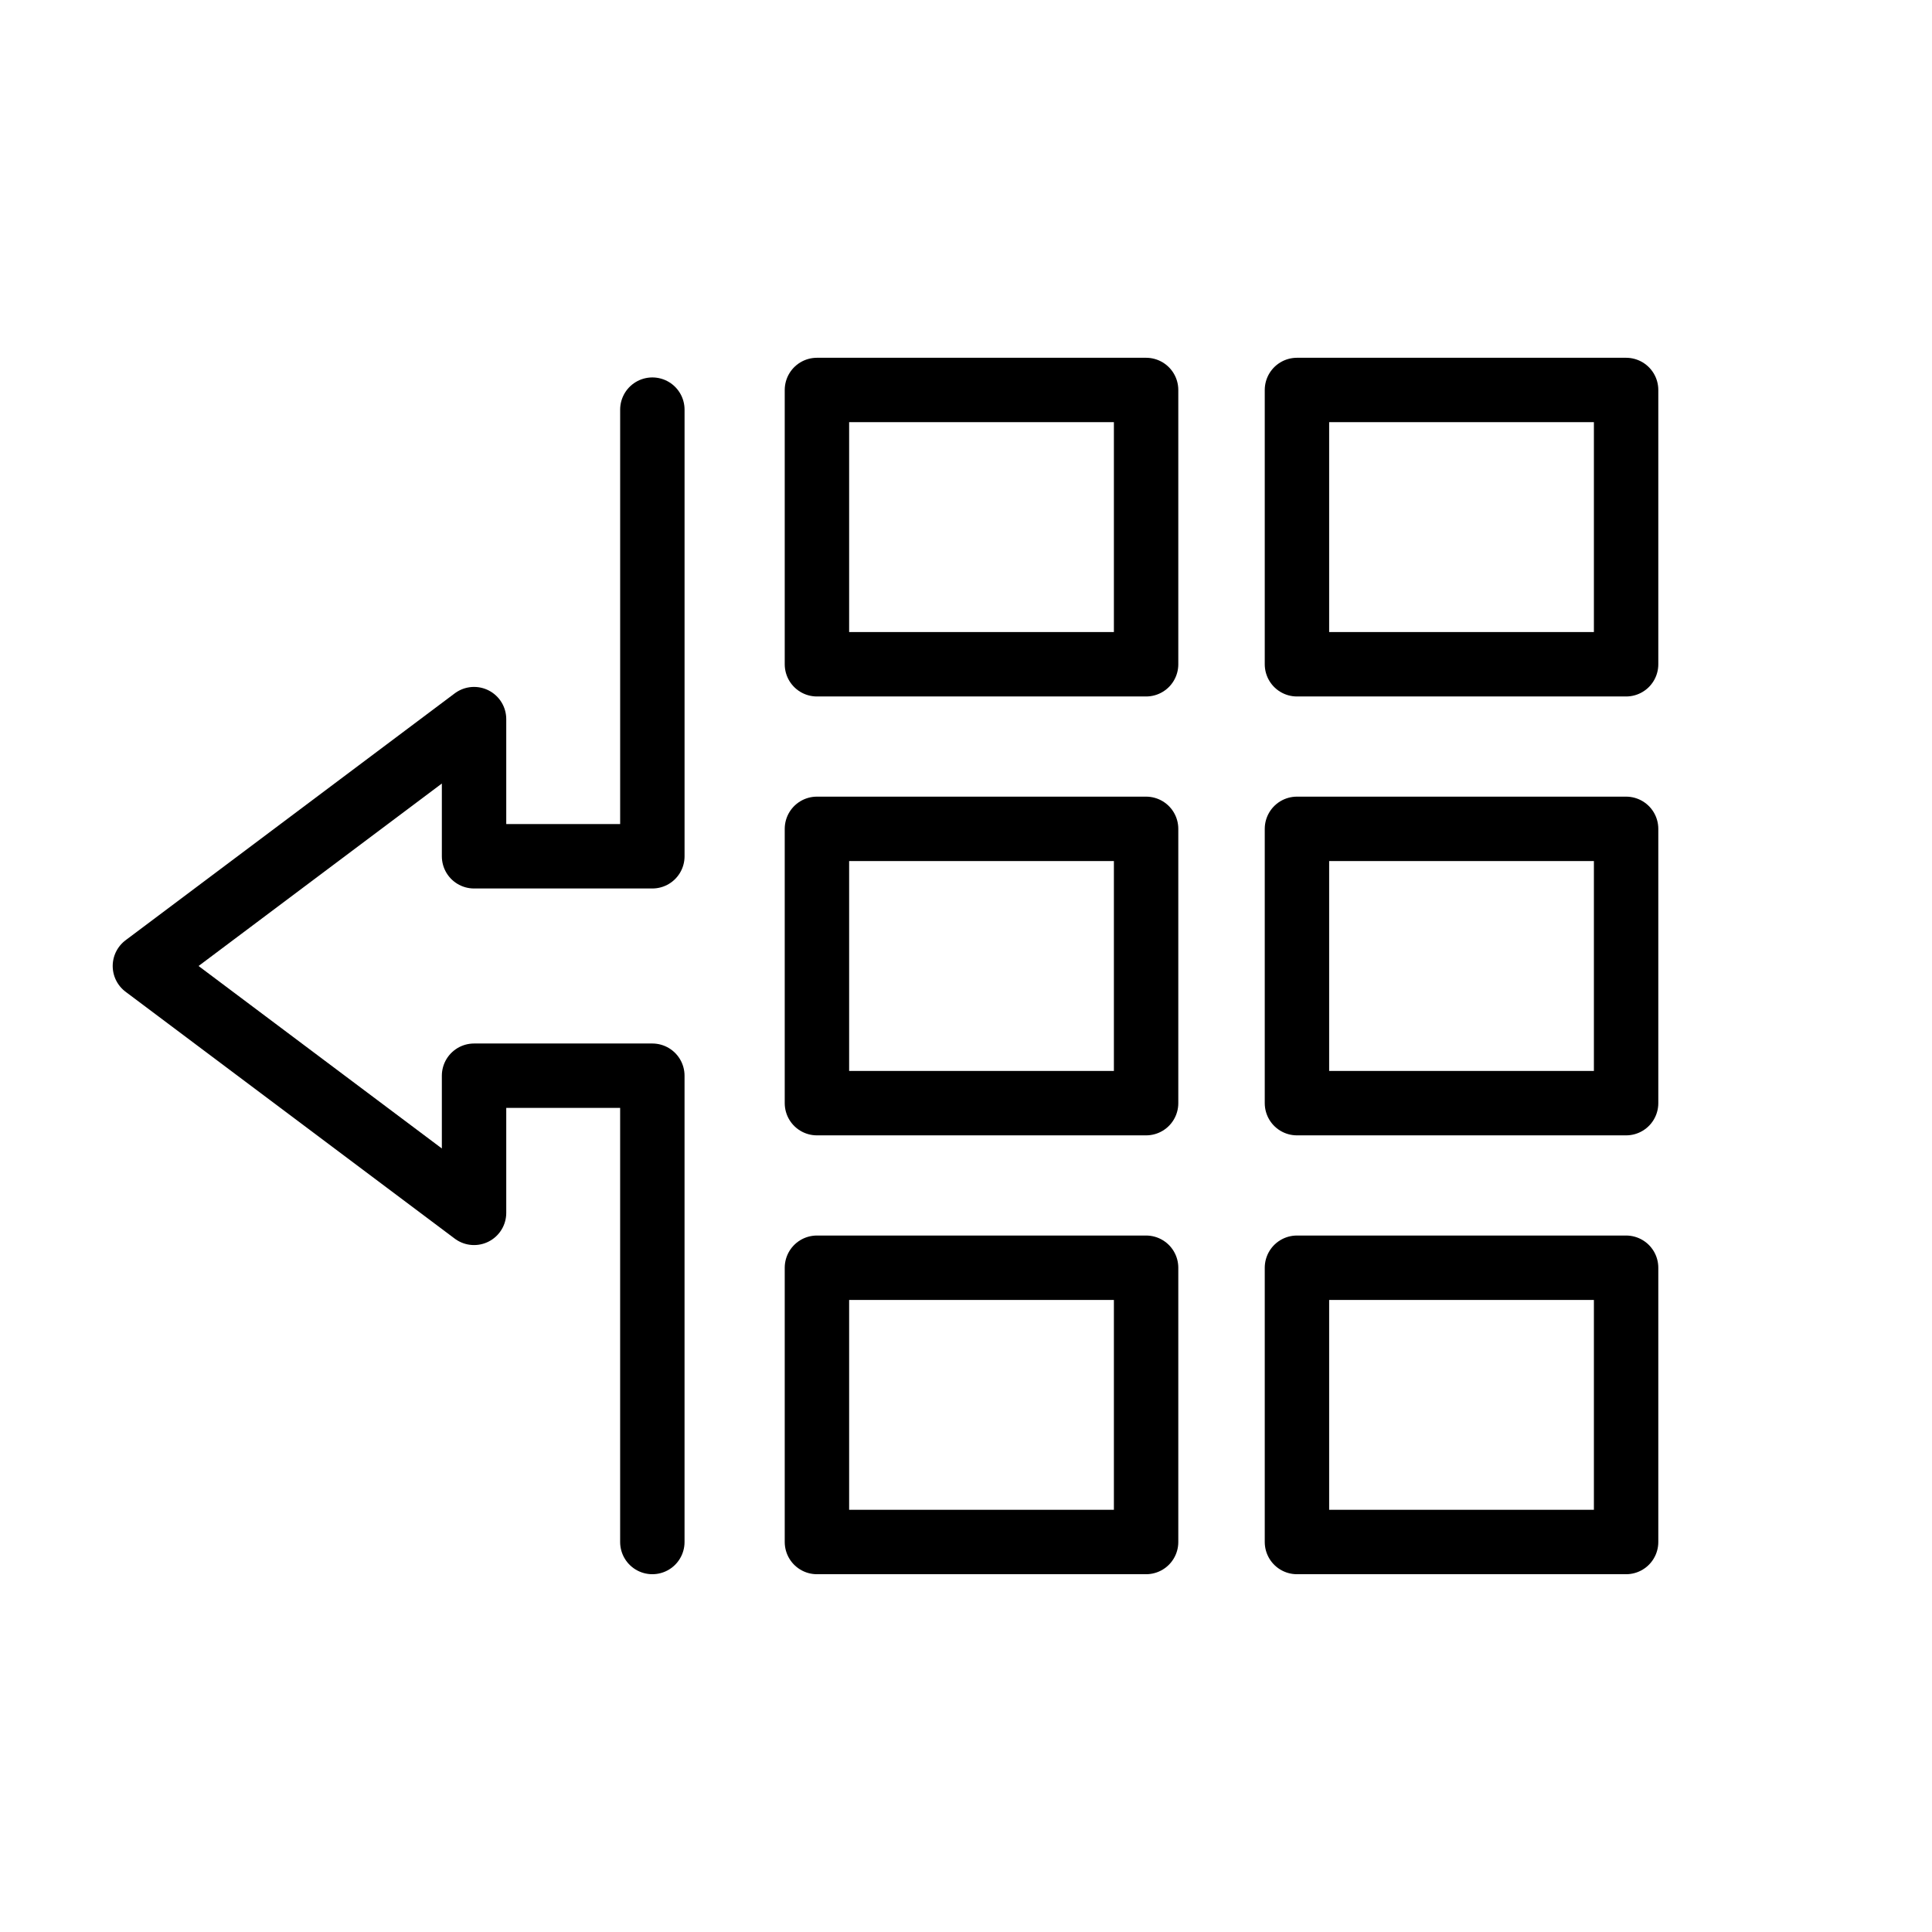
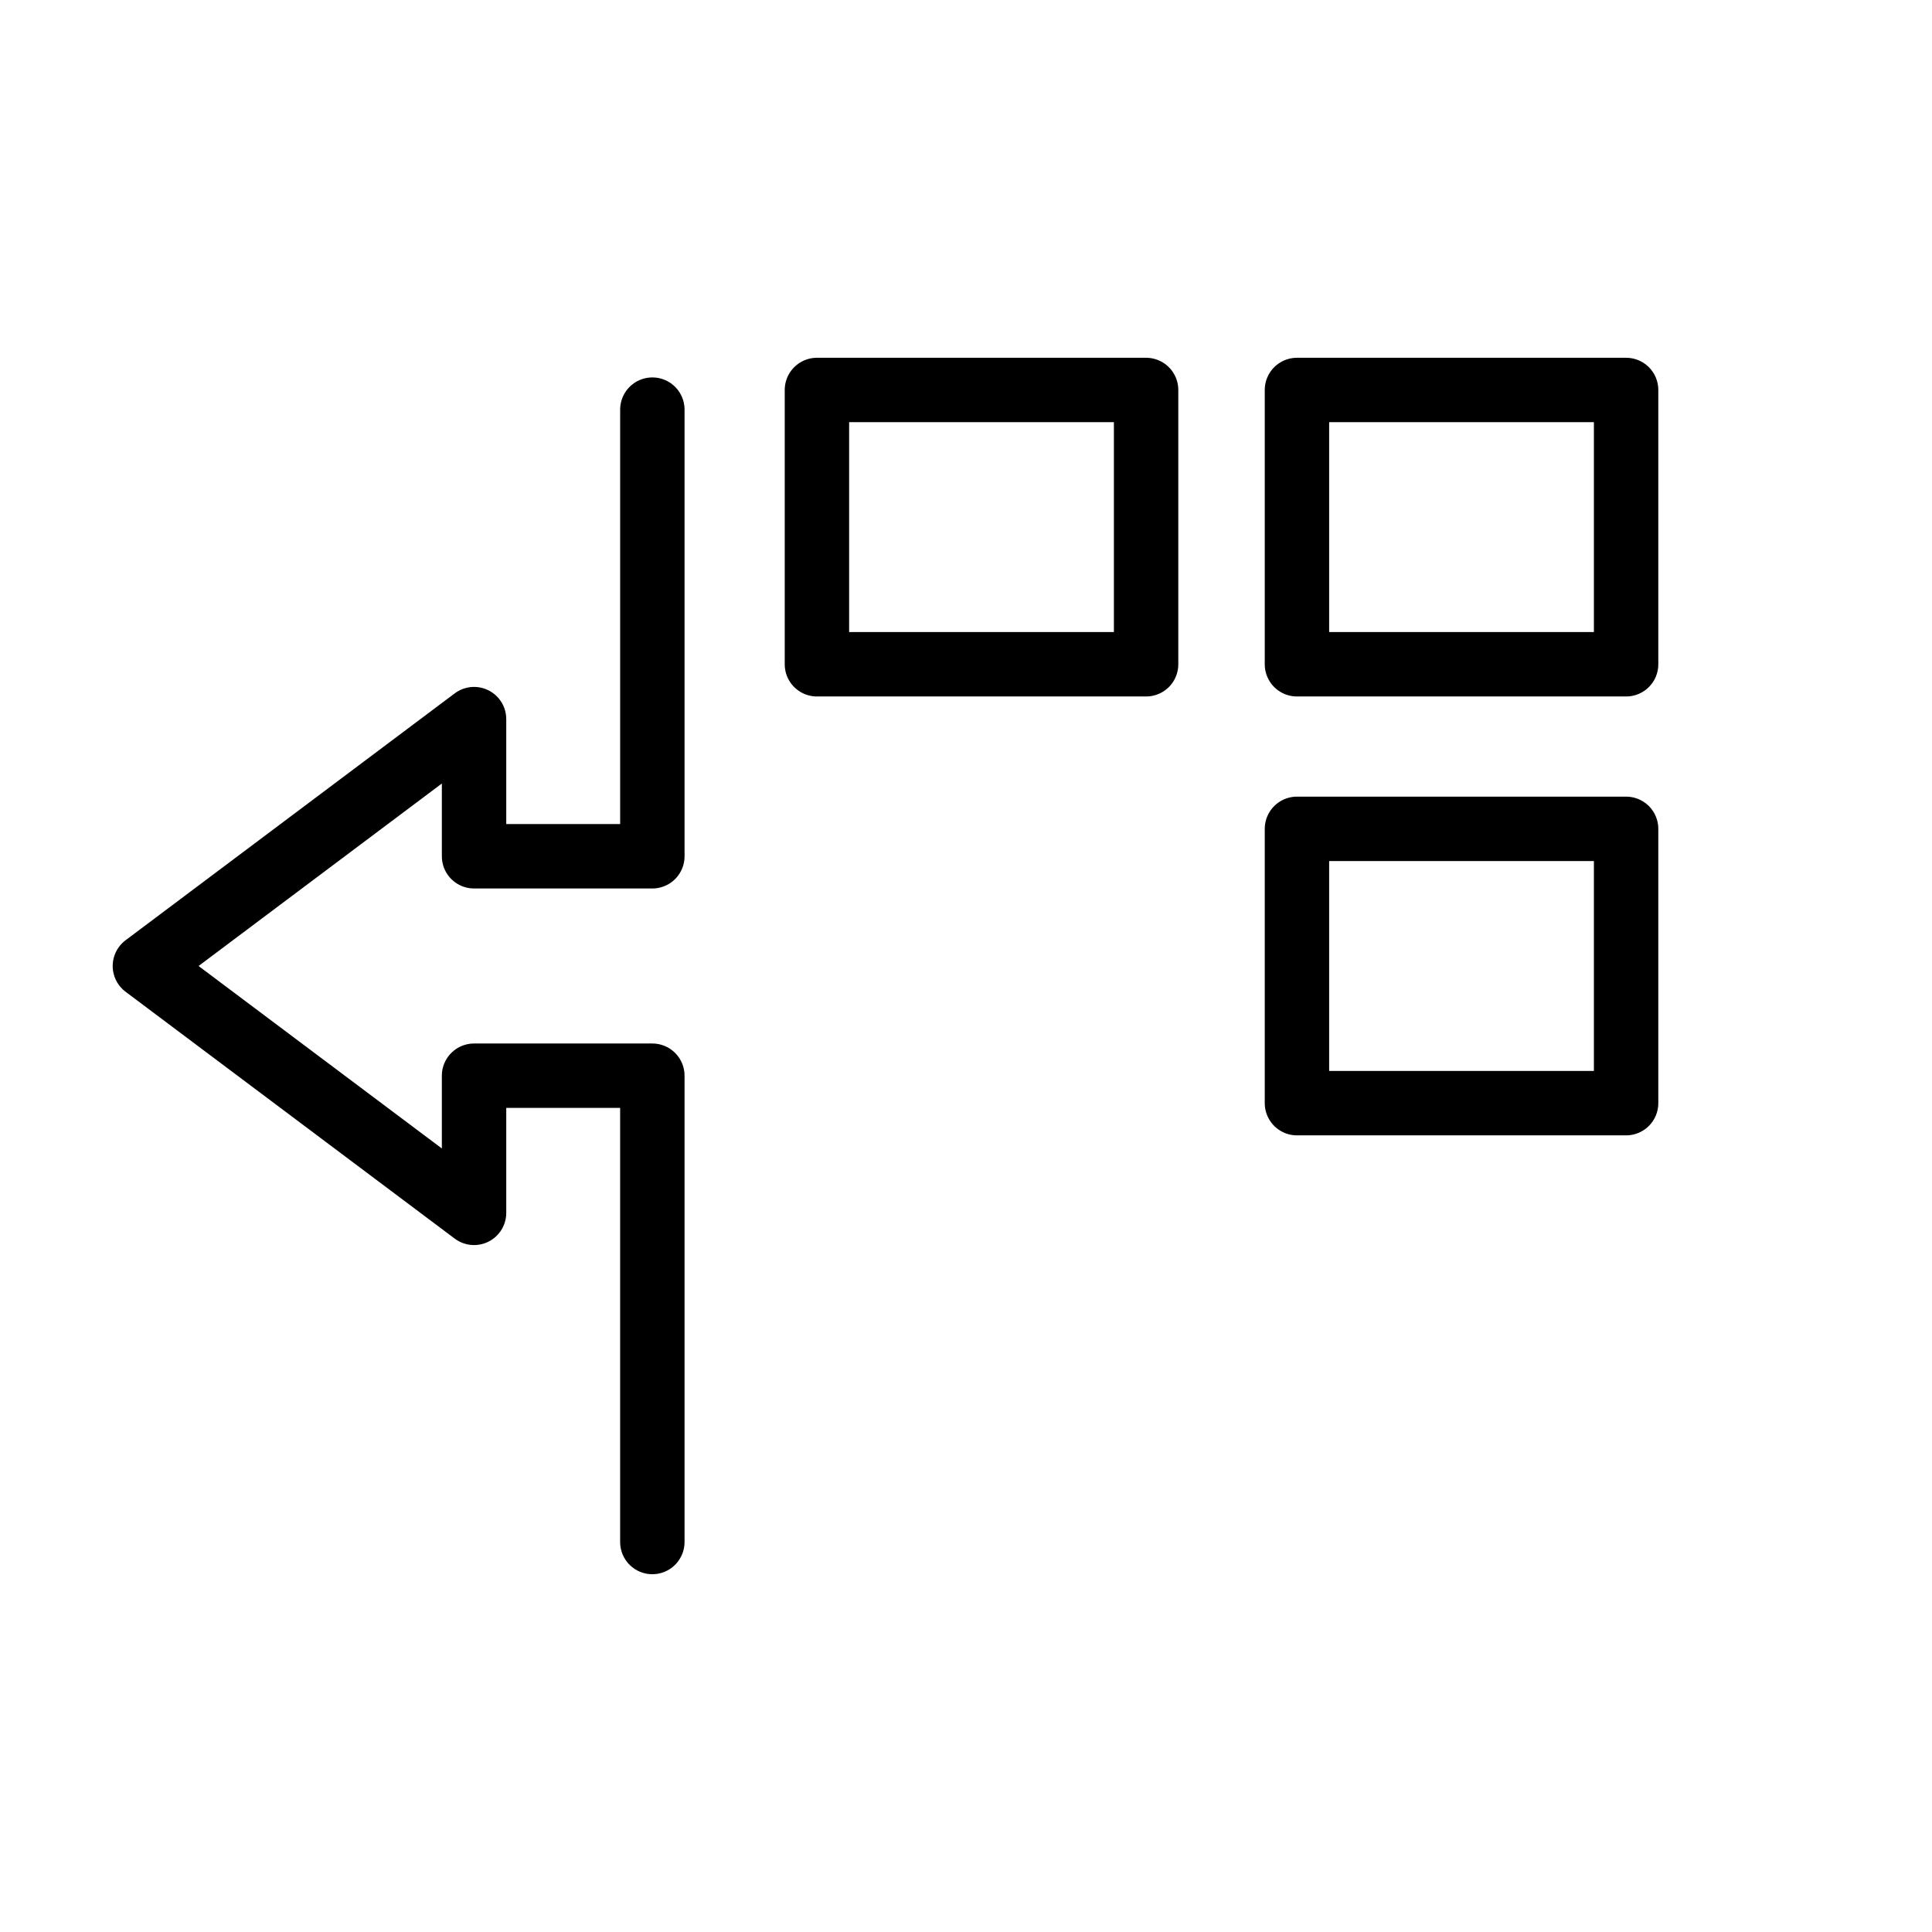
<svg xmlns="http://www.w3.org/2000/svg" version="1.1" id="Livello_1" x="0px" y="0px" width="120px" height="120px" viewBox="0 0 120 120" enable-background="new 0 0 120 120" xml:space="preserve">
  <g>
</g>
  <rect x="50.741" y="24.222" fill="none" stroke="#000000" stroke-width="4" stroke-linecap="round" stroke-linejoin="round" stroke-miterlimit="10" width="20.445" height="17.037" />
  <rect x="80.556" y="24.222" fill="none" stroke="#000000" stroke-width="4" stroke-linecap="round" stroke-linejoin="round" stroke-miterlimit="10" width="20.444" height="17.037" />
-   <rect x="50.741" y="51.481" fill="none" stroke="#000000" stroke-width="4" stroke-linecap="round" stroke-linejoin="round" stroke-miterlimit="10" width="20.445" height="17.038" />
  <rect x="80.556" y="51.481" fill="none" stroke="#000000" stroke-width="4" stroke-linecap="round" stroke-linejoin="round" stroke-miterlimit="10" width="20.444" height="17.038" />
-   <rect x="50.741" y="78.741" fill="none" stroke="#000000" stroke-width="4" stroke-linecap="round" stroke-linejoin="round" stroke-miterlimit="10" width="20.445" height="17.036" />
-   <rect x="80.556" y="78.741" fill="none" stroke="#000000" stroke-width="4" stroke-linecap="round" stroke-linejoin="round" stroke-miterlimit="10" width="20.444" height="17.036" />
  <path fill="none" stroke="#000000" stroke-width="4" stroke-linecap="round" stroke-linejoin="round" stroke-miterlimit="10" d="  M40.519,25.443v27.742H29.444v-8.519L9,60l20.444,15.333v-8.519h11.074v28.963" />
</svg>